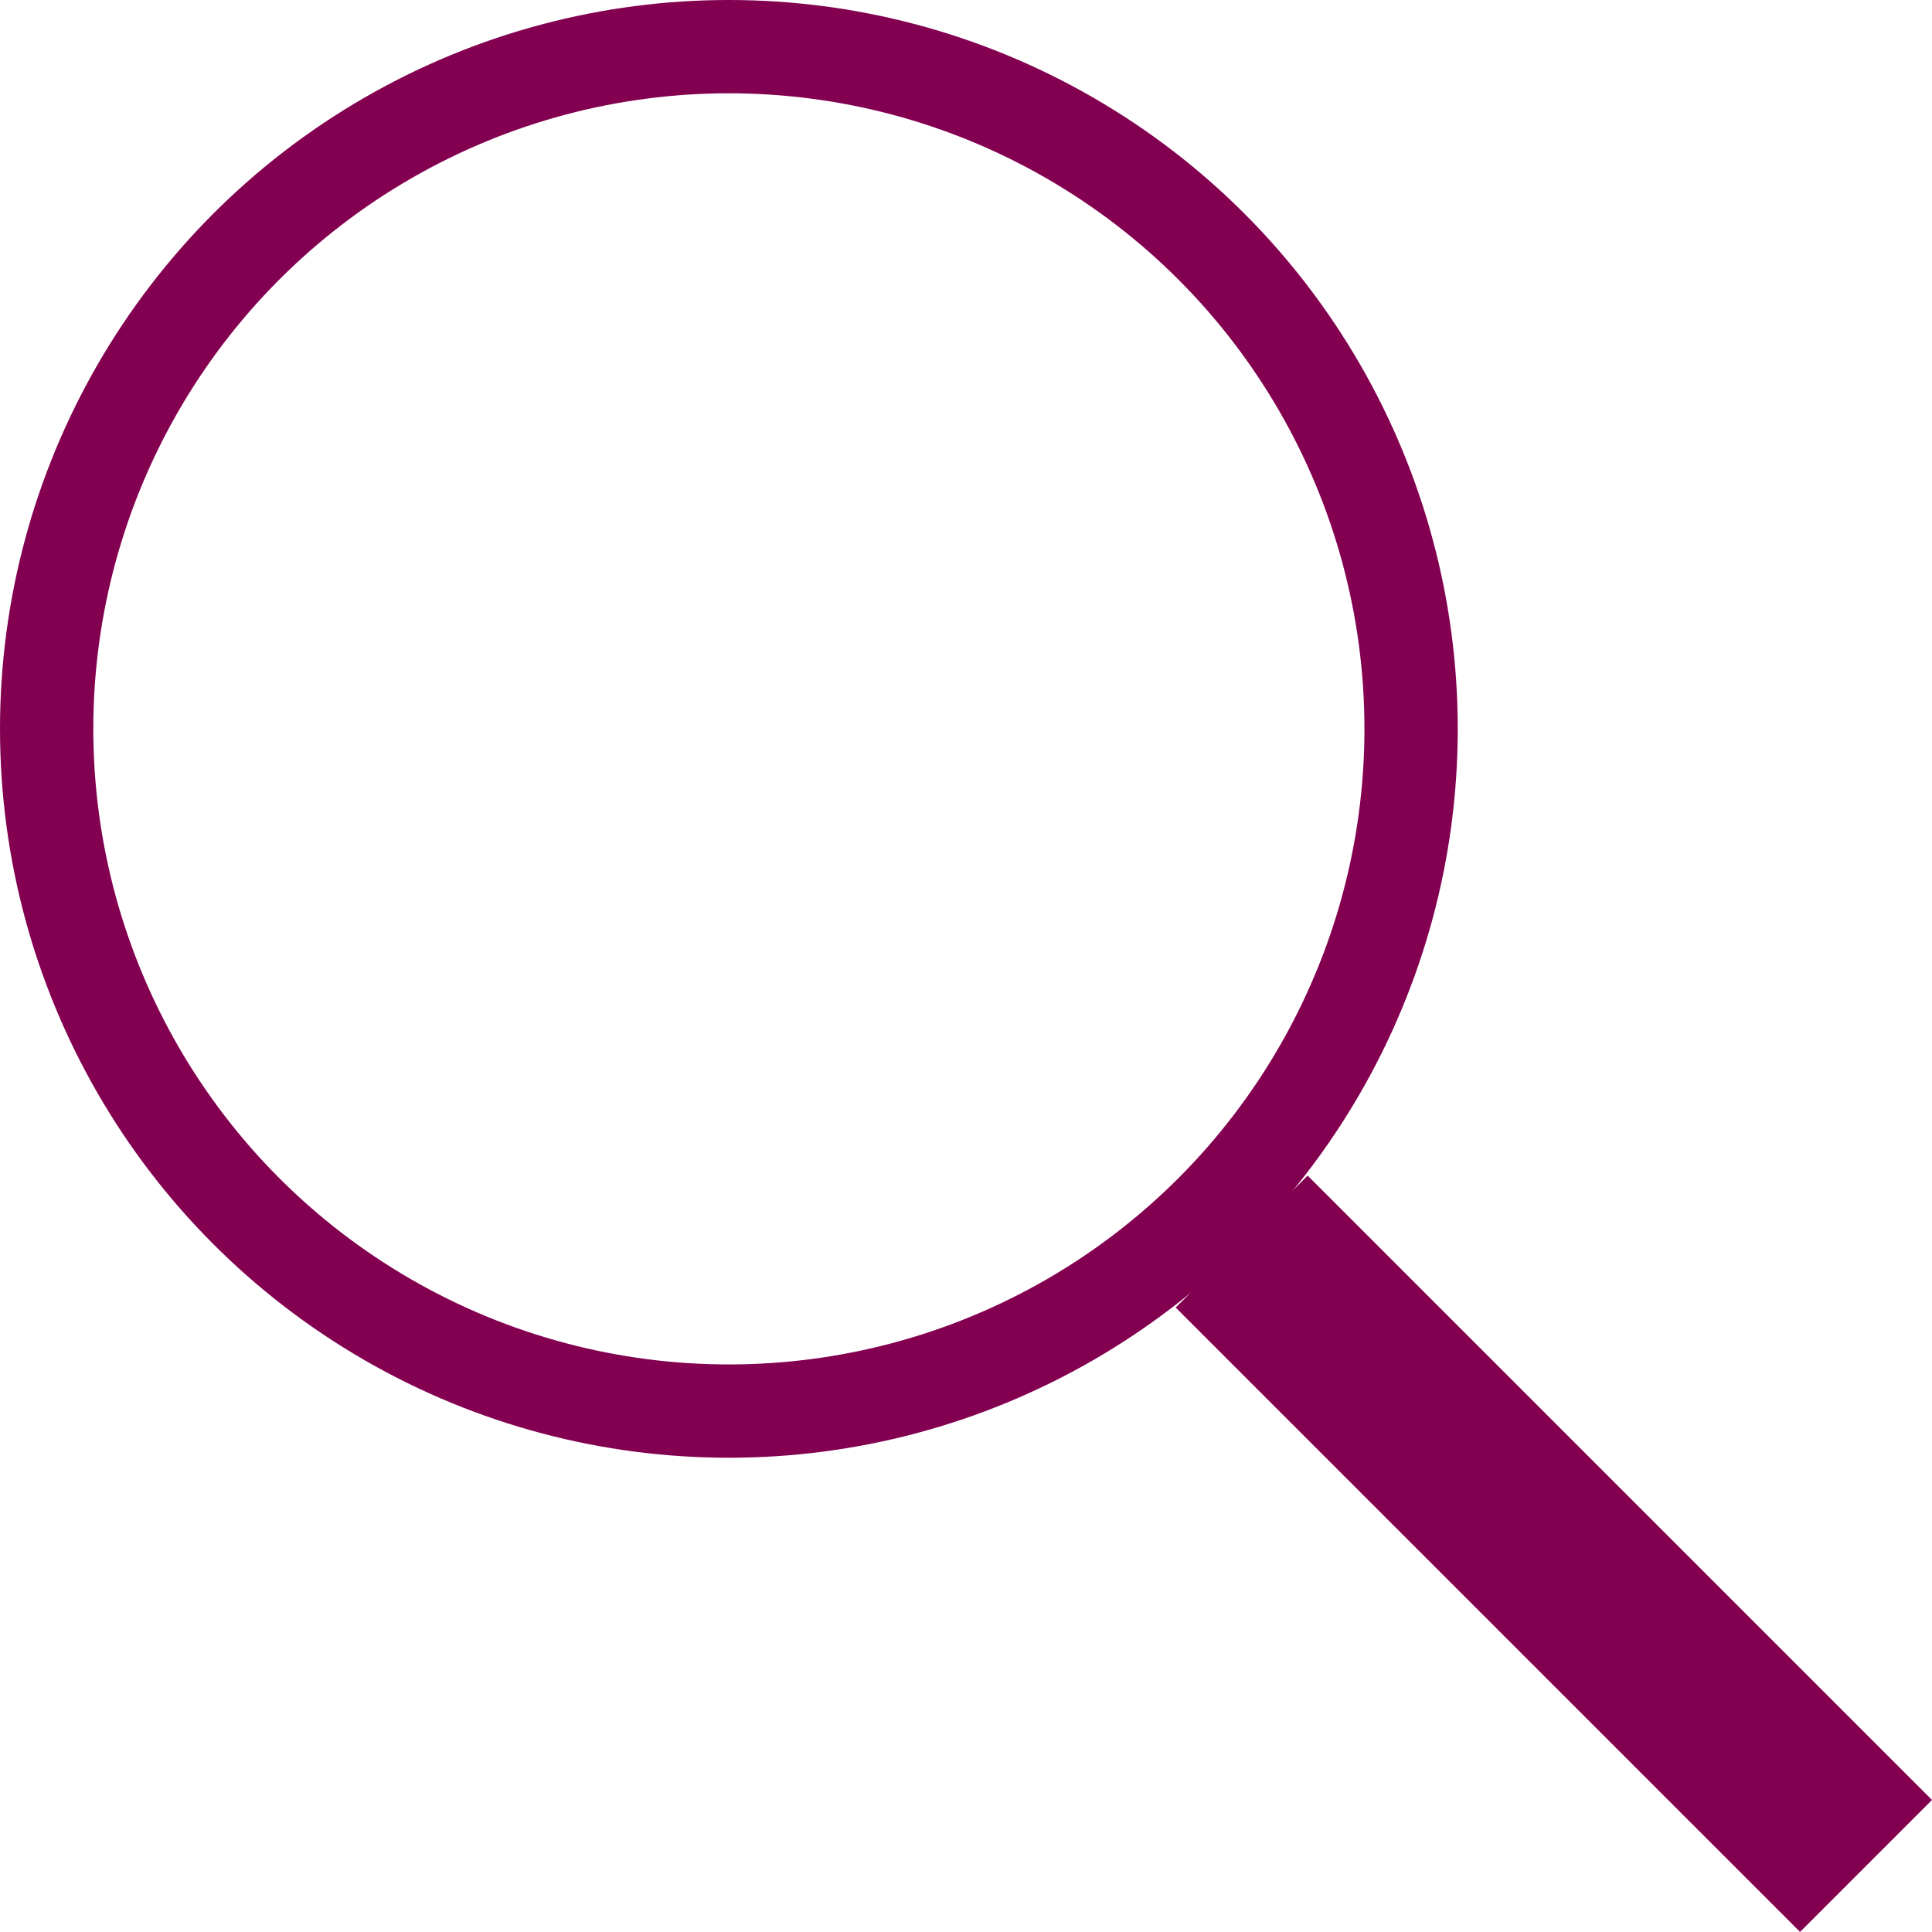
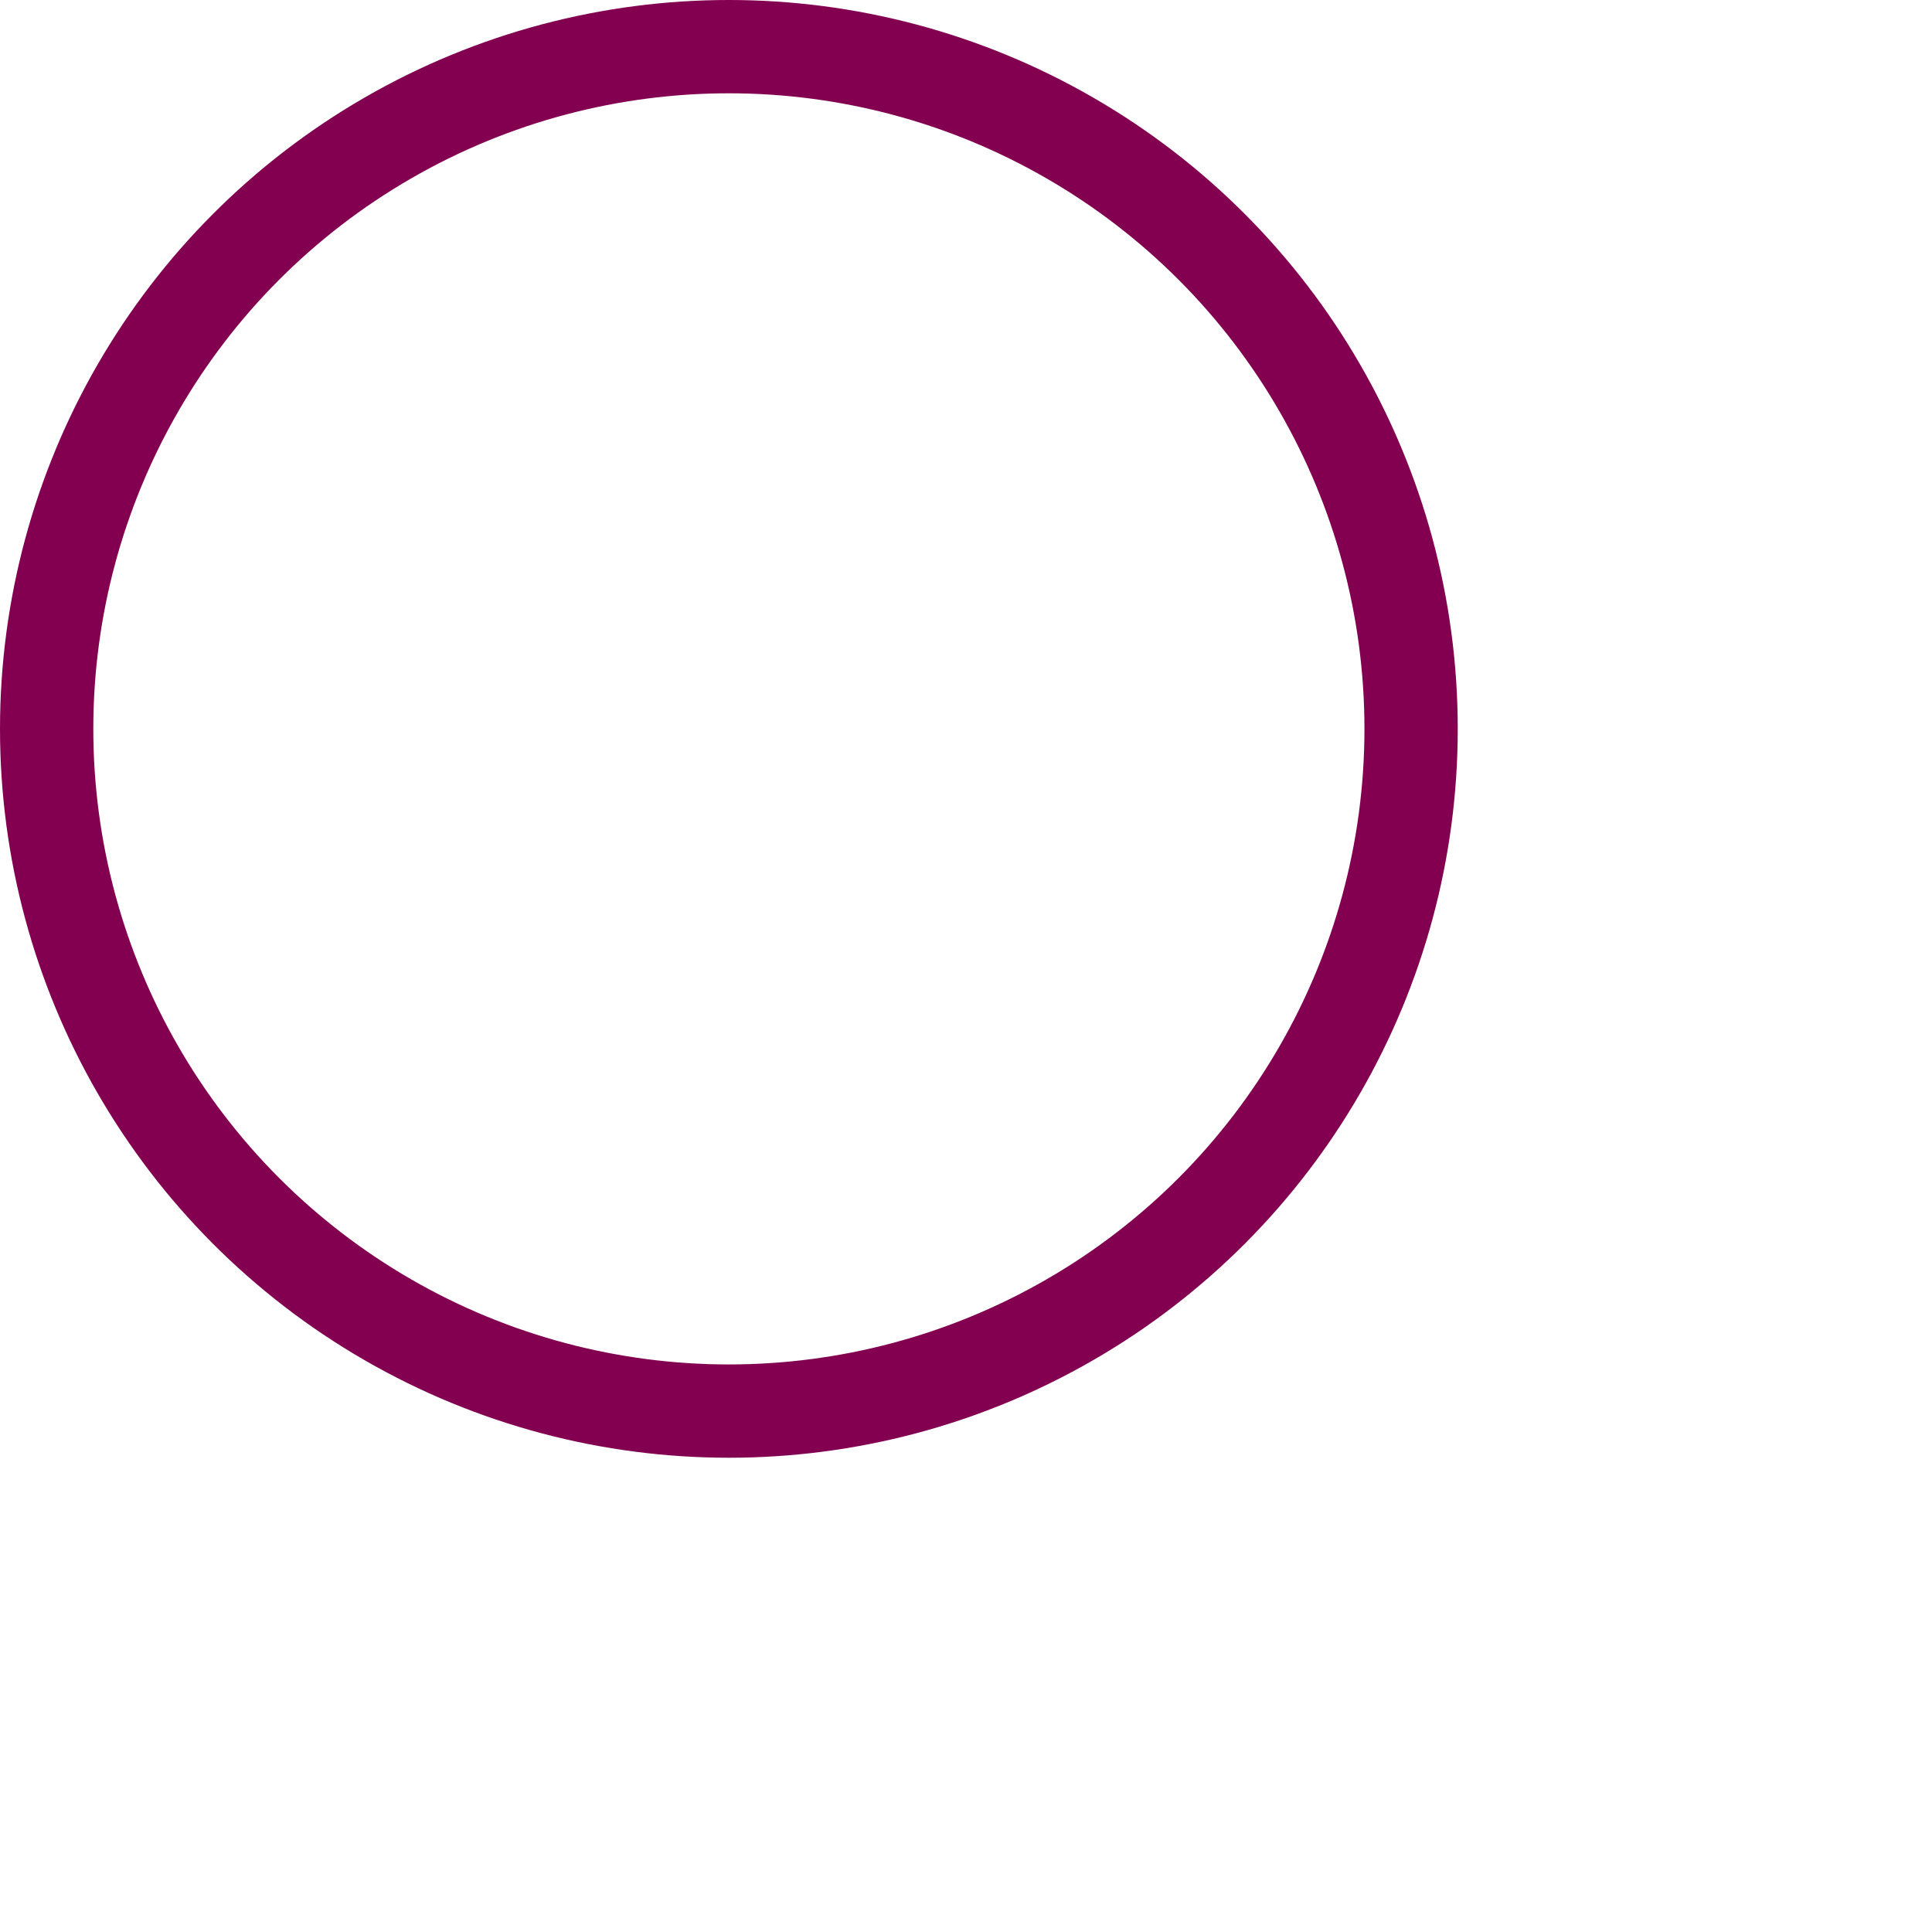
<svg xmlns="http://www.w3.org/2000/svg" width="20.707" height="20.707" viewBox="0 0 20.707 20.707">
  <defs>
    <style>.a,.b,.d{fill:none;}.a,.b{stroke:#830051;}.b{stroke-width:2px;}.c{stroke:none;}</style>
  </defs>
  <g transform="translate(-298 -50)">
    <g class="a" transform="translate(298 50)">
-       <circle class="c" cx="7.812" cy="7.812" r="7.812" />
      <circle class="d" cx="7.812" cy="7.812" r="7.312" />
    </g>
-     <path class="b" d="M9301.342,61.018l6.692,6.692" transform="translate(-8990.034 2.289)" />
  </g>
</svg>